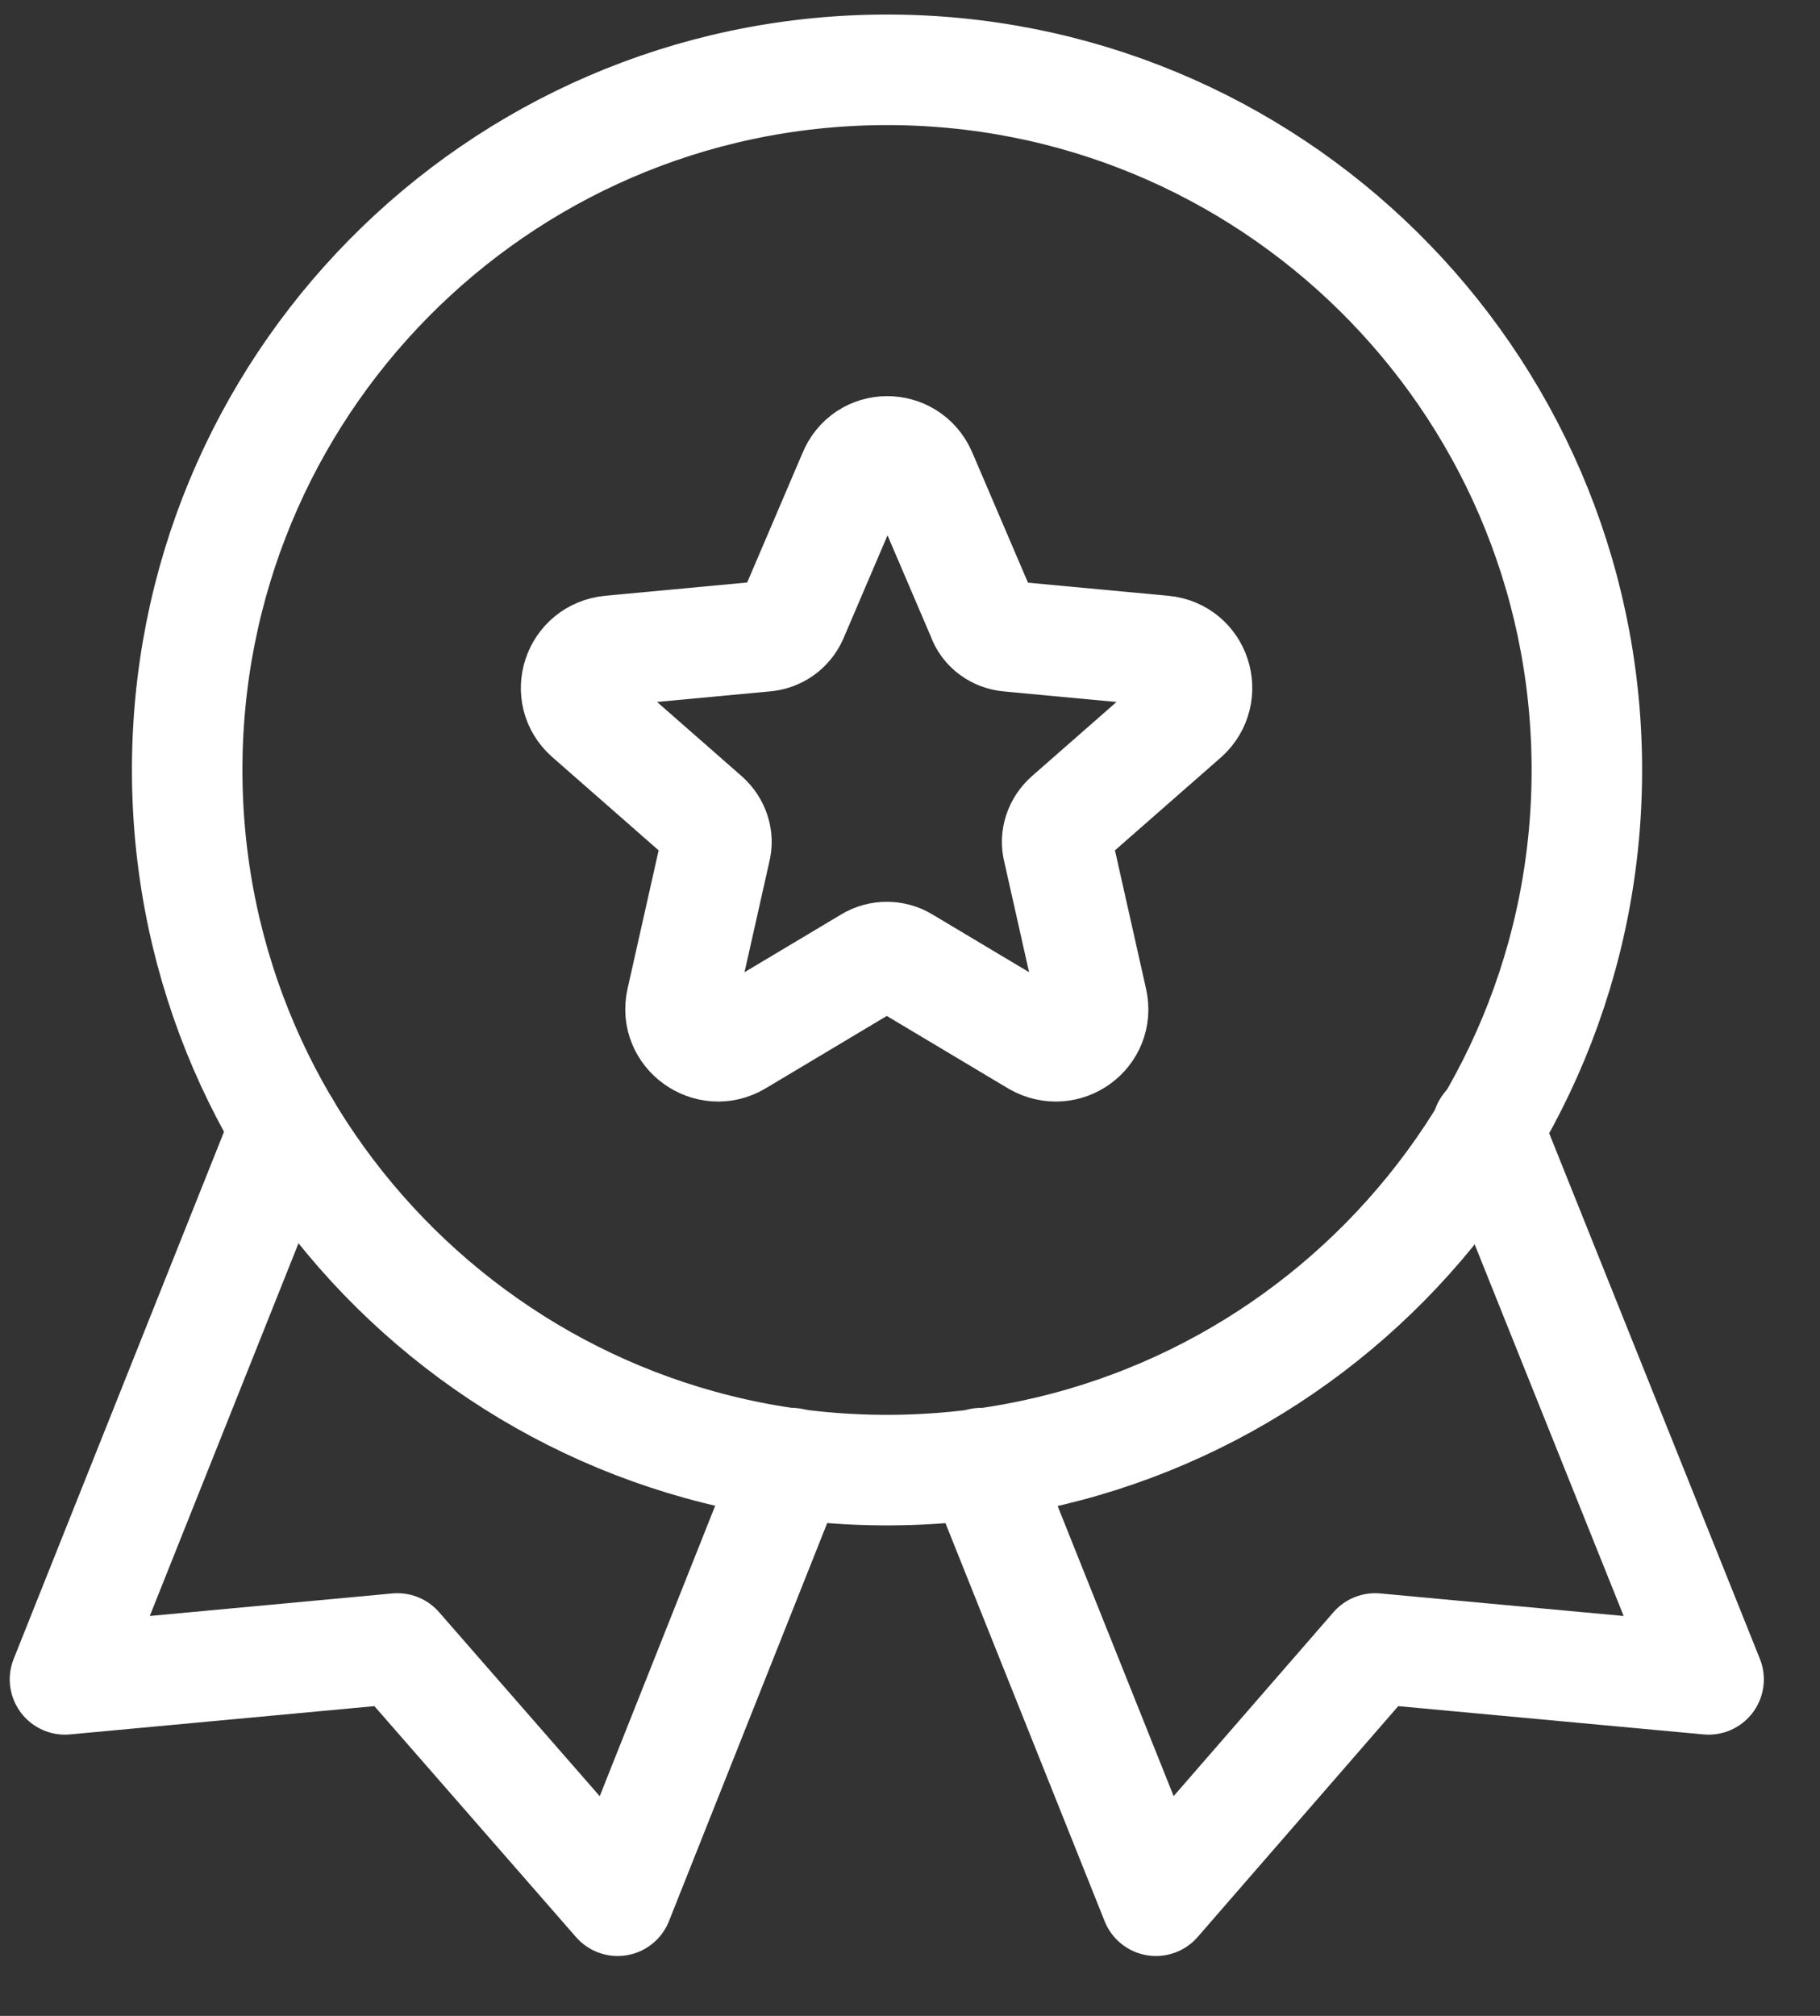
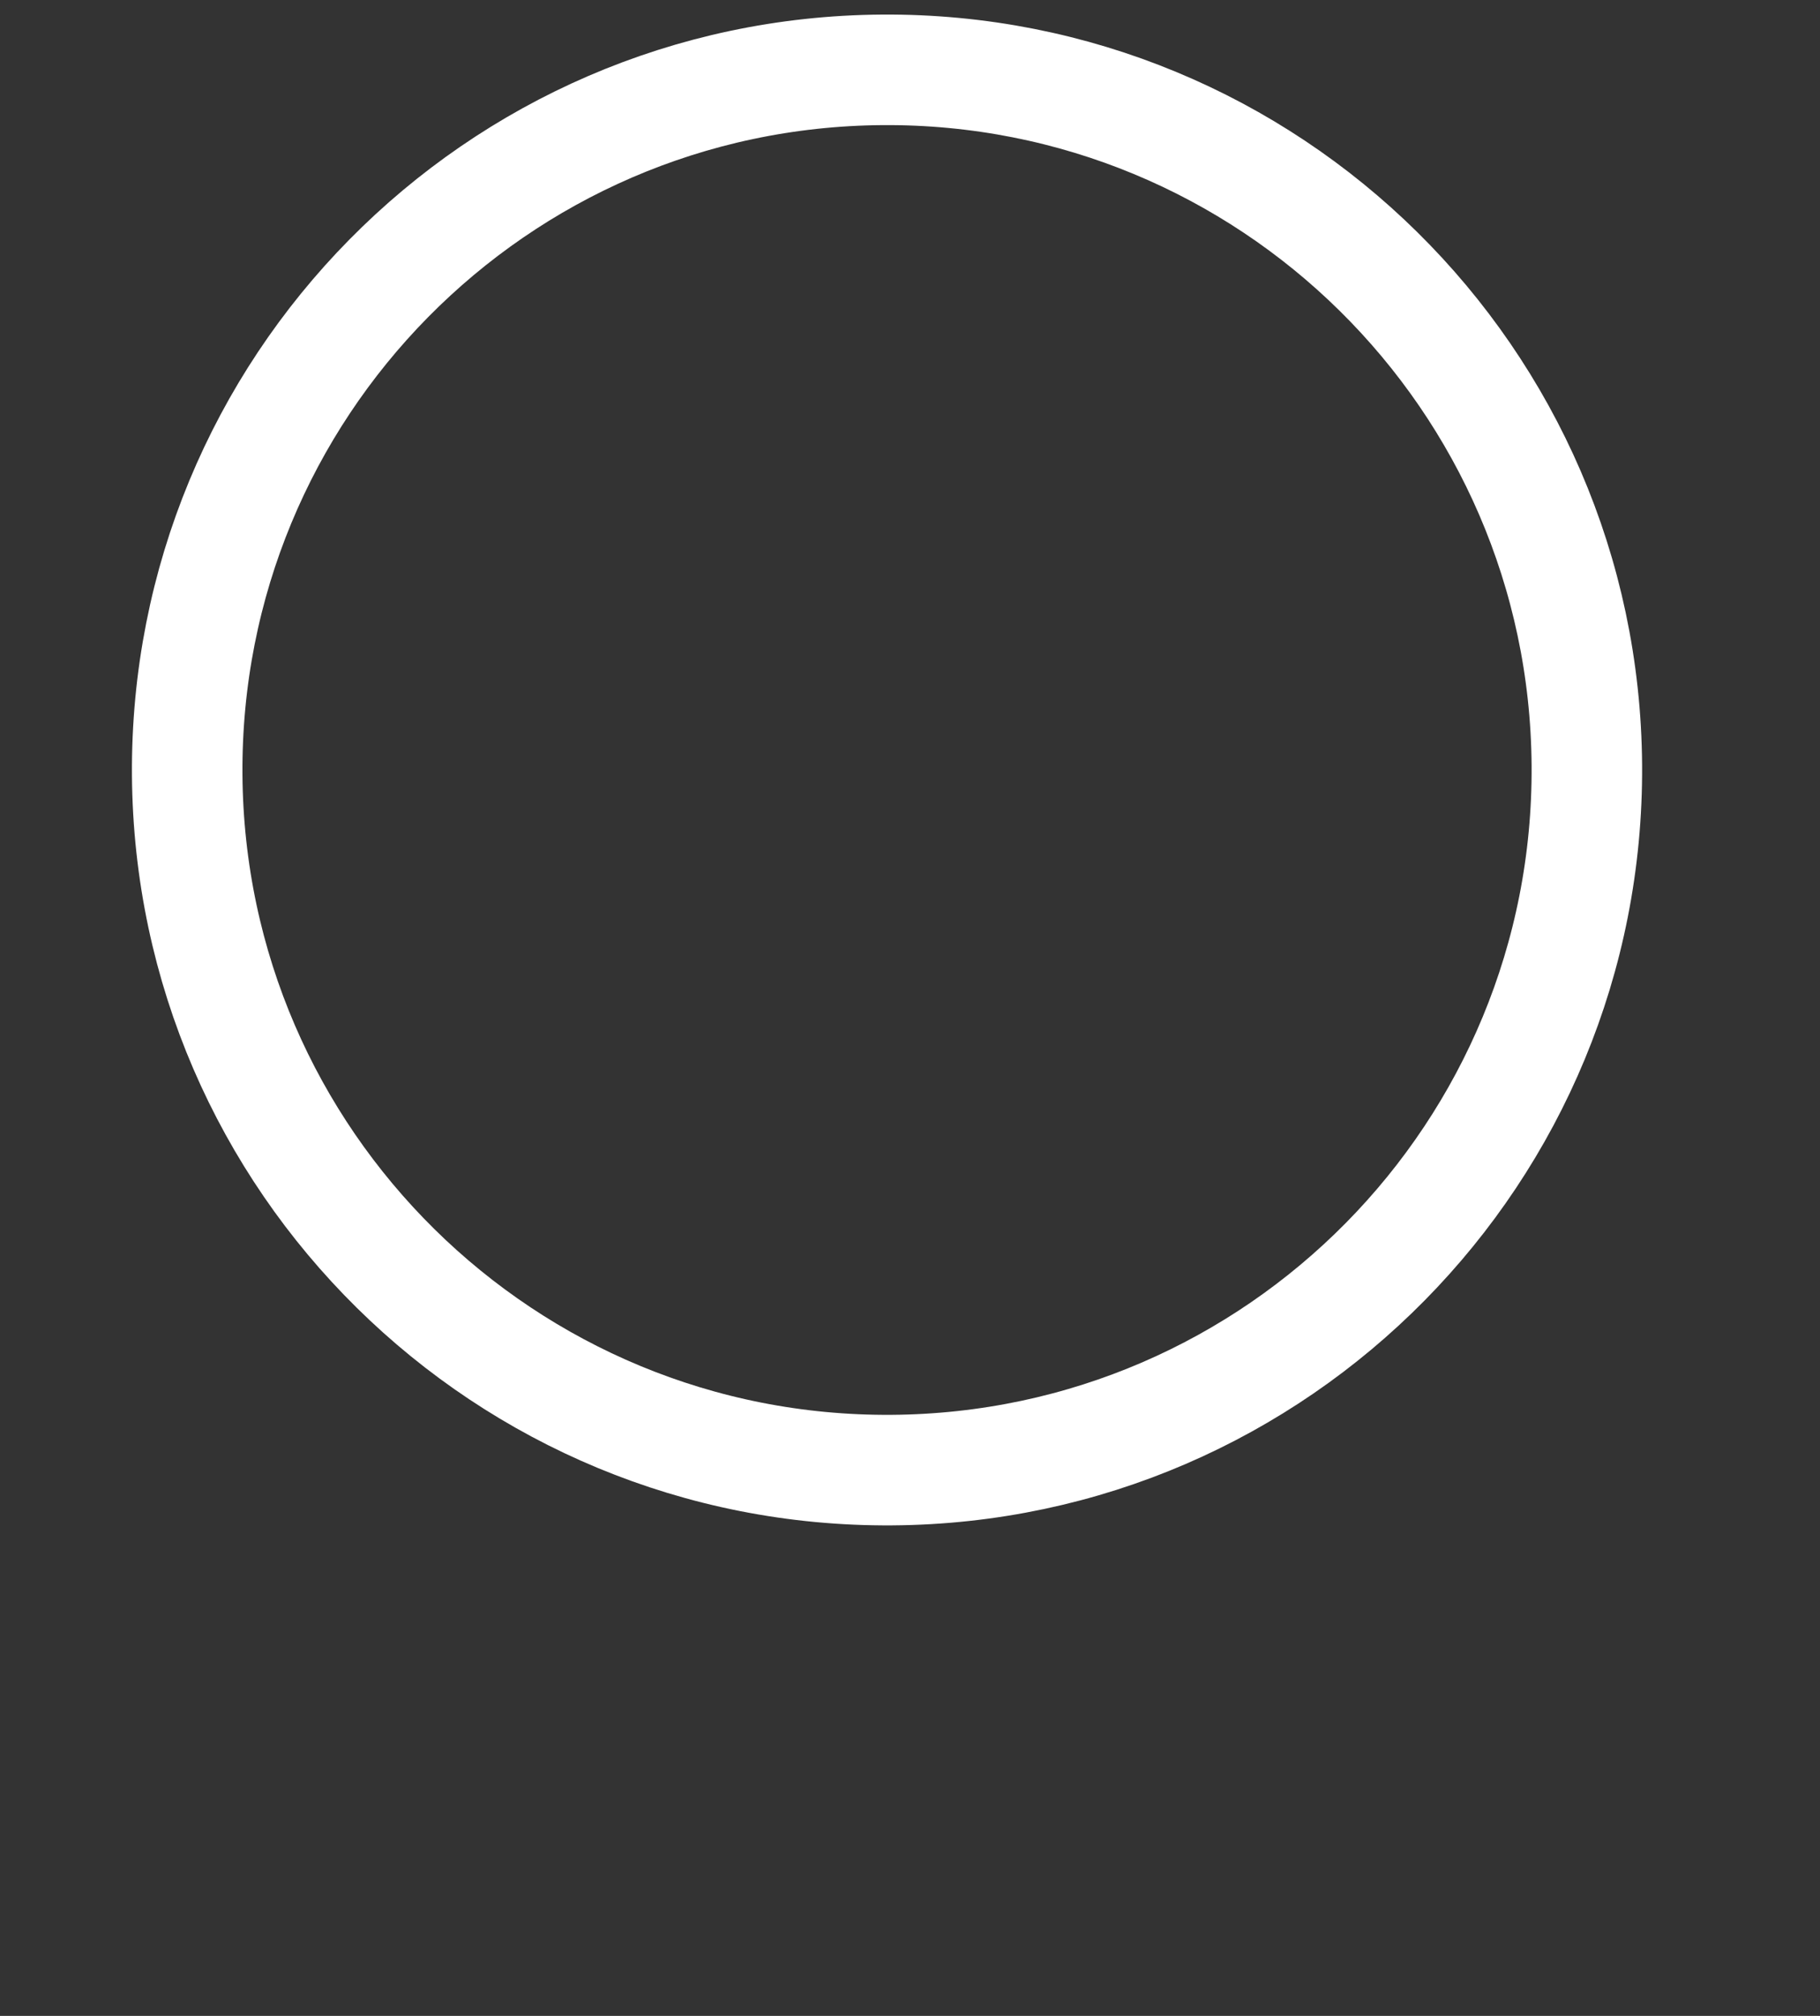
<svg xmlns="http://www.w3.org/2000/svg" width="28" height="31" viewBox="0 0 28 31" fill="none">
  <rect x="0" y="0" width="28" height="31" fill="#333333" stroke="none" />
-   <path d="M15.108 9.469C15.171 9.659 15.345 9.77 15.519 9.786L17.894 10.008C18.401 10.055 18.591 10.673 18.227 11.005L16.438 12.573C16.295 12.699 16.232 12.889 16.279 13.063L16.802 15.391C16.913 15.882 16.39 16.262 15.947 16.009L13.904 14.789C13.746 14.694 13.54 14.694 13.382 14.789L11.339 16.009C10.912 16.262 10.373 15.882 10.484 15.391L11.007 13.063C11.054 12.889 10.991 12.699 10.848 12.573L9.059 11.005C8.679 10.673 8.885 10.055 9.392 10.008L11.767 9.786C11.957 9.77 12.115 9.659 12.194 9.485L13.128 7.3C13.318 6.825 13.968 6.825 14.173 7.284L15.108 9.469Z" stroke="white" stroke-width="1.7" stroke-linecap="round" stroke-linejoin="round" />
  <path d="M24.413 11.767C24.454 17.713 19.667 22.566 13.721 22.607C7.775 22.648 2.921 17.861 2.88 11.915C2.839 5.969 7.626 1.115 13.573 1.074C19.519 1.033 24.372 5.82 24.413 11.767Z" stroke="white" stroke-width="1.7" stroke-linecap="round" stroke-linejoin="round" />
-   <path d="M12.178 22.5L9.502 29.229L6.114 25.35L1 25.825L4.388 17.338" stroke="white" stroke-width="1.7" stroke-linecap="round" stroke-linejoin="round" />
-   <path d="M15.092 22.5L17.784 29.229L21.156 25.35L26.286 25.825L22.882 17.338" stroke="white" stroke-width="1.7" stroke-linecap="round" stroke-linejoin="round" />
</svg>